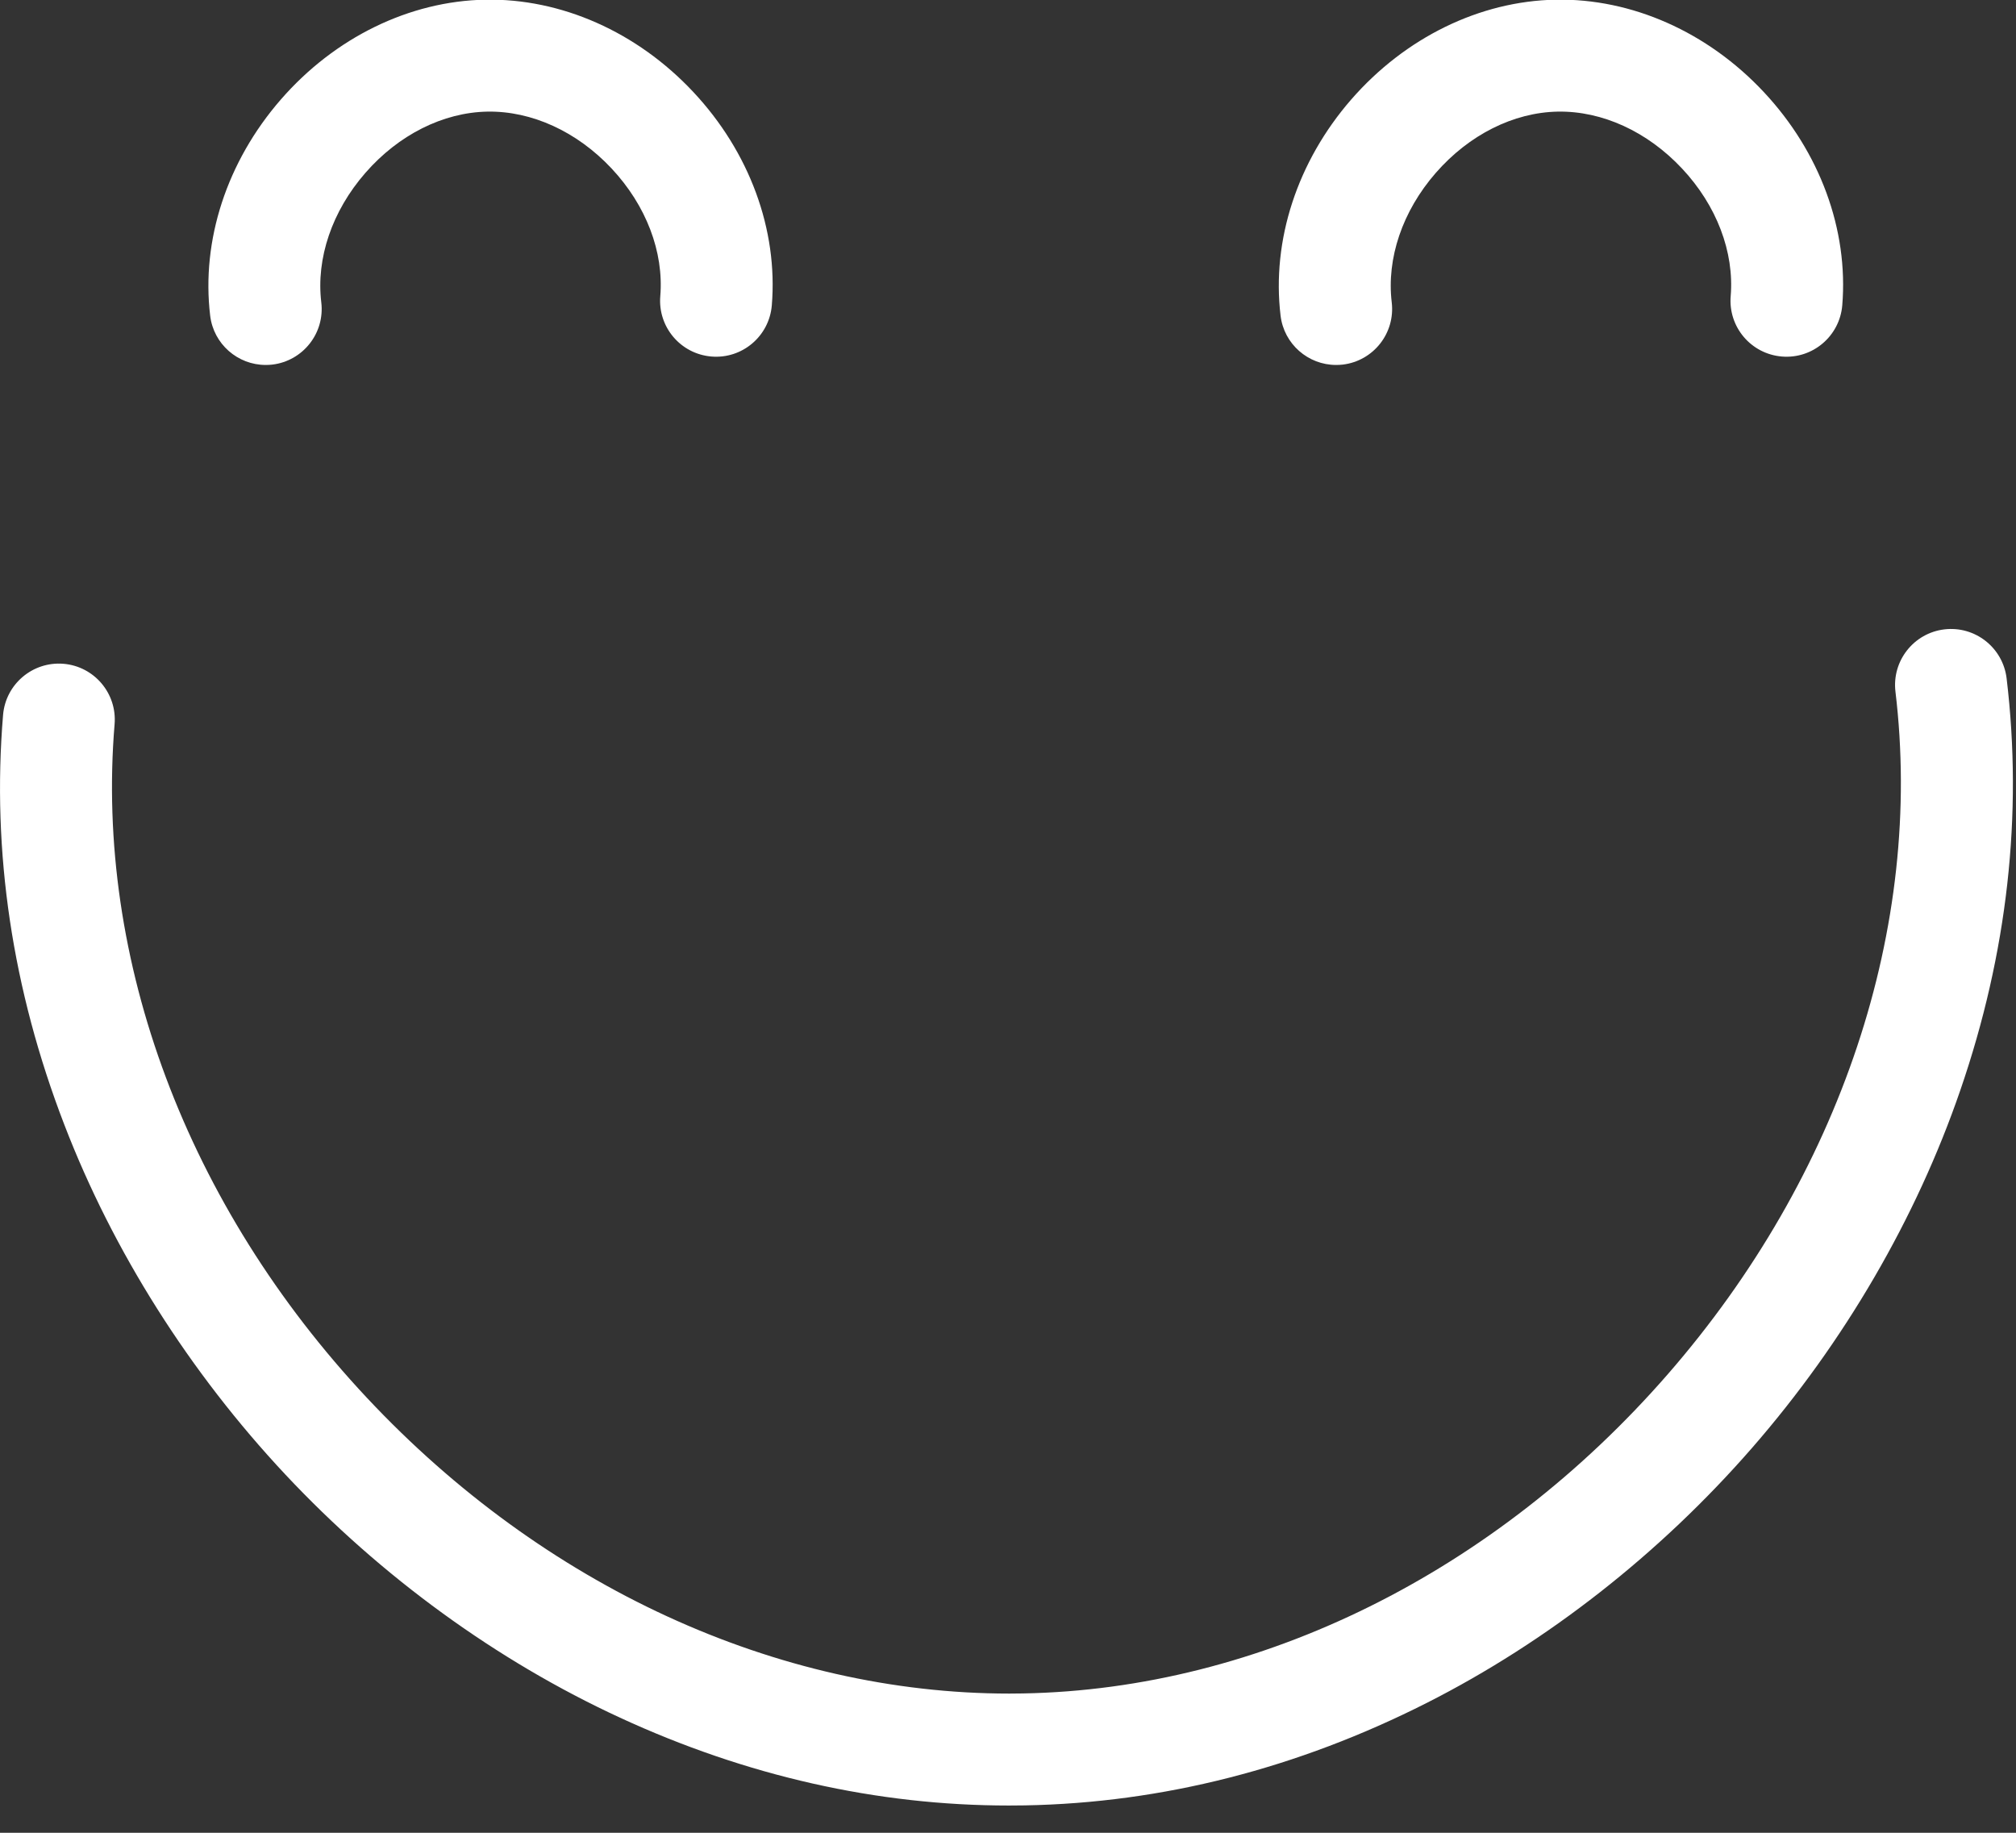
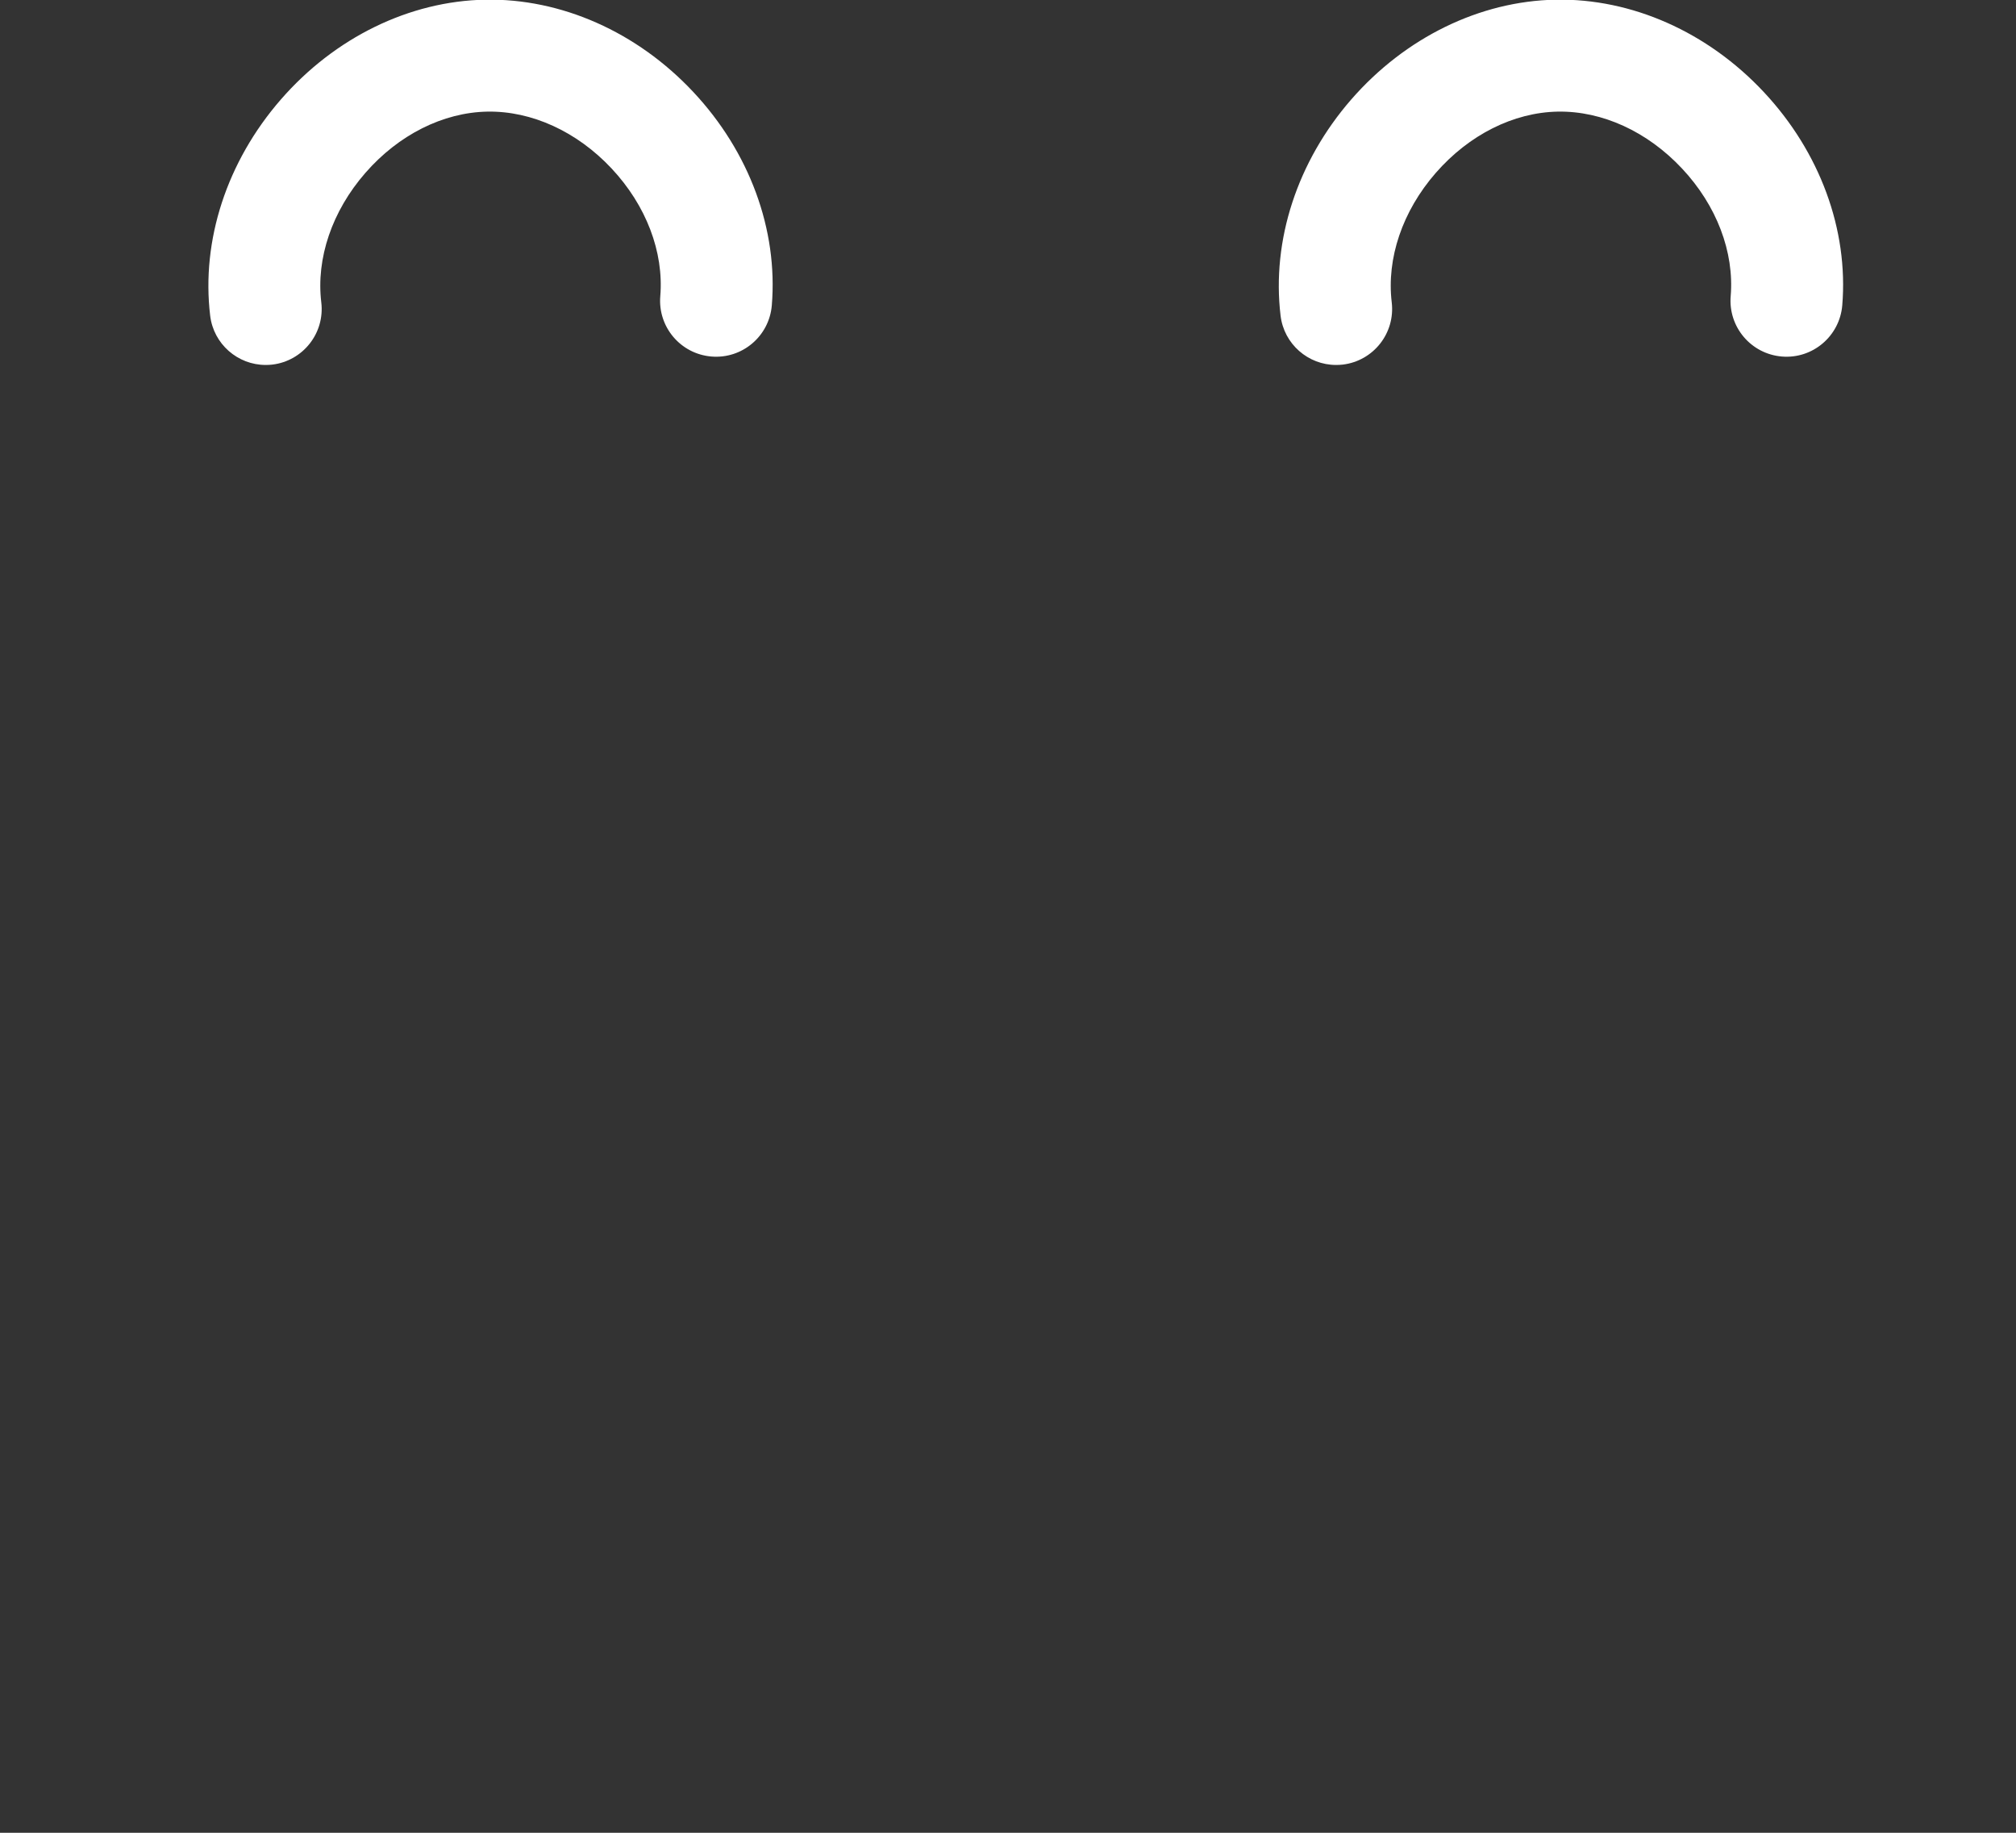
<svg xmlns="http://www.w3.org/2000/svg" width="44" height="40" viewBox="0 0 44 40" fill="none">
  <rect x="0" y="0" width="44" height="40" fill="#333333" stroke="none" />
  <path d="M5.798 7.965C5.189 7.965 4.661 7.509 4.587 6.889C4.39 5.243 4.952 3.524 6.131 2.17C7.309 0.817 8.935 0.024 10.592 -0.007C12.249 -0.037 13.903 0.696 15.13 2.006C16.358 3.315 16.982 5.013 16.845 6.665C16.789 7.337 16.199 7.838 15.527 7.781C14.854 7.725 14.355 7.135 14.411 6.463C14.491 5.499 14.103 4.483 13.348 3.677C12.593 2.871 11.604 2.419 10.637 2.436C9.669 2.454 8.698 2.942 7.973 3.775C7.247 4.608 6.897 5.637 7.012 6.598C7.093 7.268 6.615 7.876 5.945 7.957C5.896 7.963 5.847 7.965 5.798 7.965L5.798 7.965Z" fill="white" />
  <path d="M29.16 7.965C28.551 7.965 28.023 7.509 27.949 6.889C27.752 5.243 28.314 3.524 29.492 2.17C30.672 0.817 32.298 0.024 33.954 -0.007C35.612 -0.037 37.266 0.696 38.493 2.006C39.72 3.315 40.345 5.013 40.208 6.665C40.151 7.337 39.561 7.838 38.889 7.781C38.217 7.725 37.717 7.135 37.773 6.463C37.853 5.499 37.466 4.483 36.71 3.677C35.955 2.871 34.968 2.419 33.999 2.436C33.032 2.454 32.061 2.942 31.335 3.775C30.609 4.608 30.26 5.637 30.375 6.598C30.455 7.268 29.978 7.876 29.308 7.957C29.258 7.963 29.209 7.965 29.16 7.965V7.965Z" fill="white" />
-   <path d="M22.02 39.405C19.142 39.405 16.289 38.761 13.532 37.488C10.847 36.249 8.321 34.414 6.228 32.181C4.136 29.948 2.467 27.309 1.405 24.549C0.268 21.6 -0.182 18.59 0.067 15.603C0.123 14.931 0.714 14.432 1.385 14.487C2.057 14.543 2.557 15.133 2.501 15.806C2.073 20.958 4.081 26.317 8.011 30.51C11.864 34.622 16.957 36.961 22.028 36.962C22.128 36.962 22.228 36.961 22.328 36.959C27.497 36.865 32.626 34.325 36.401 29.991C40.175 25.657 41.986 20.228 41.369 15.095C41.289 14.425 41.766 13.817 42.436 13.736C43.106 13.656 43.714 14.134 43.795 14.804C44.152 17.78 43.813 20.805 42.785 23.793C41.824 26.59 40.253 29.288 38.243 31.596C36.233 33.904 33.777 35.83 31.139 37.166C28.319 38.594 25.37 39.347 22.373 39.402C22.256 39.404 22.138 39.405 22.02 39.405Z" fill="white" />
</svg>